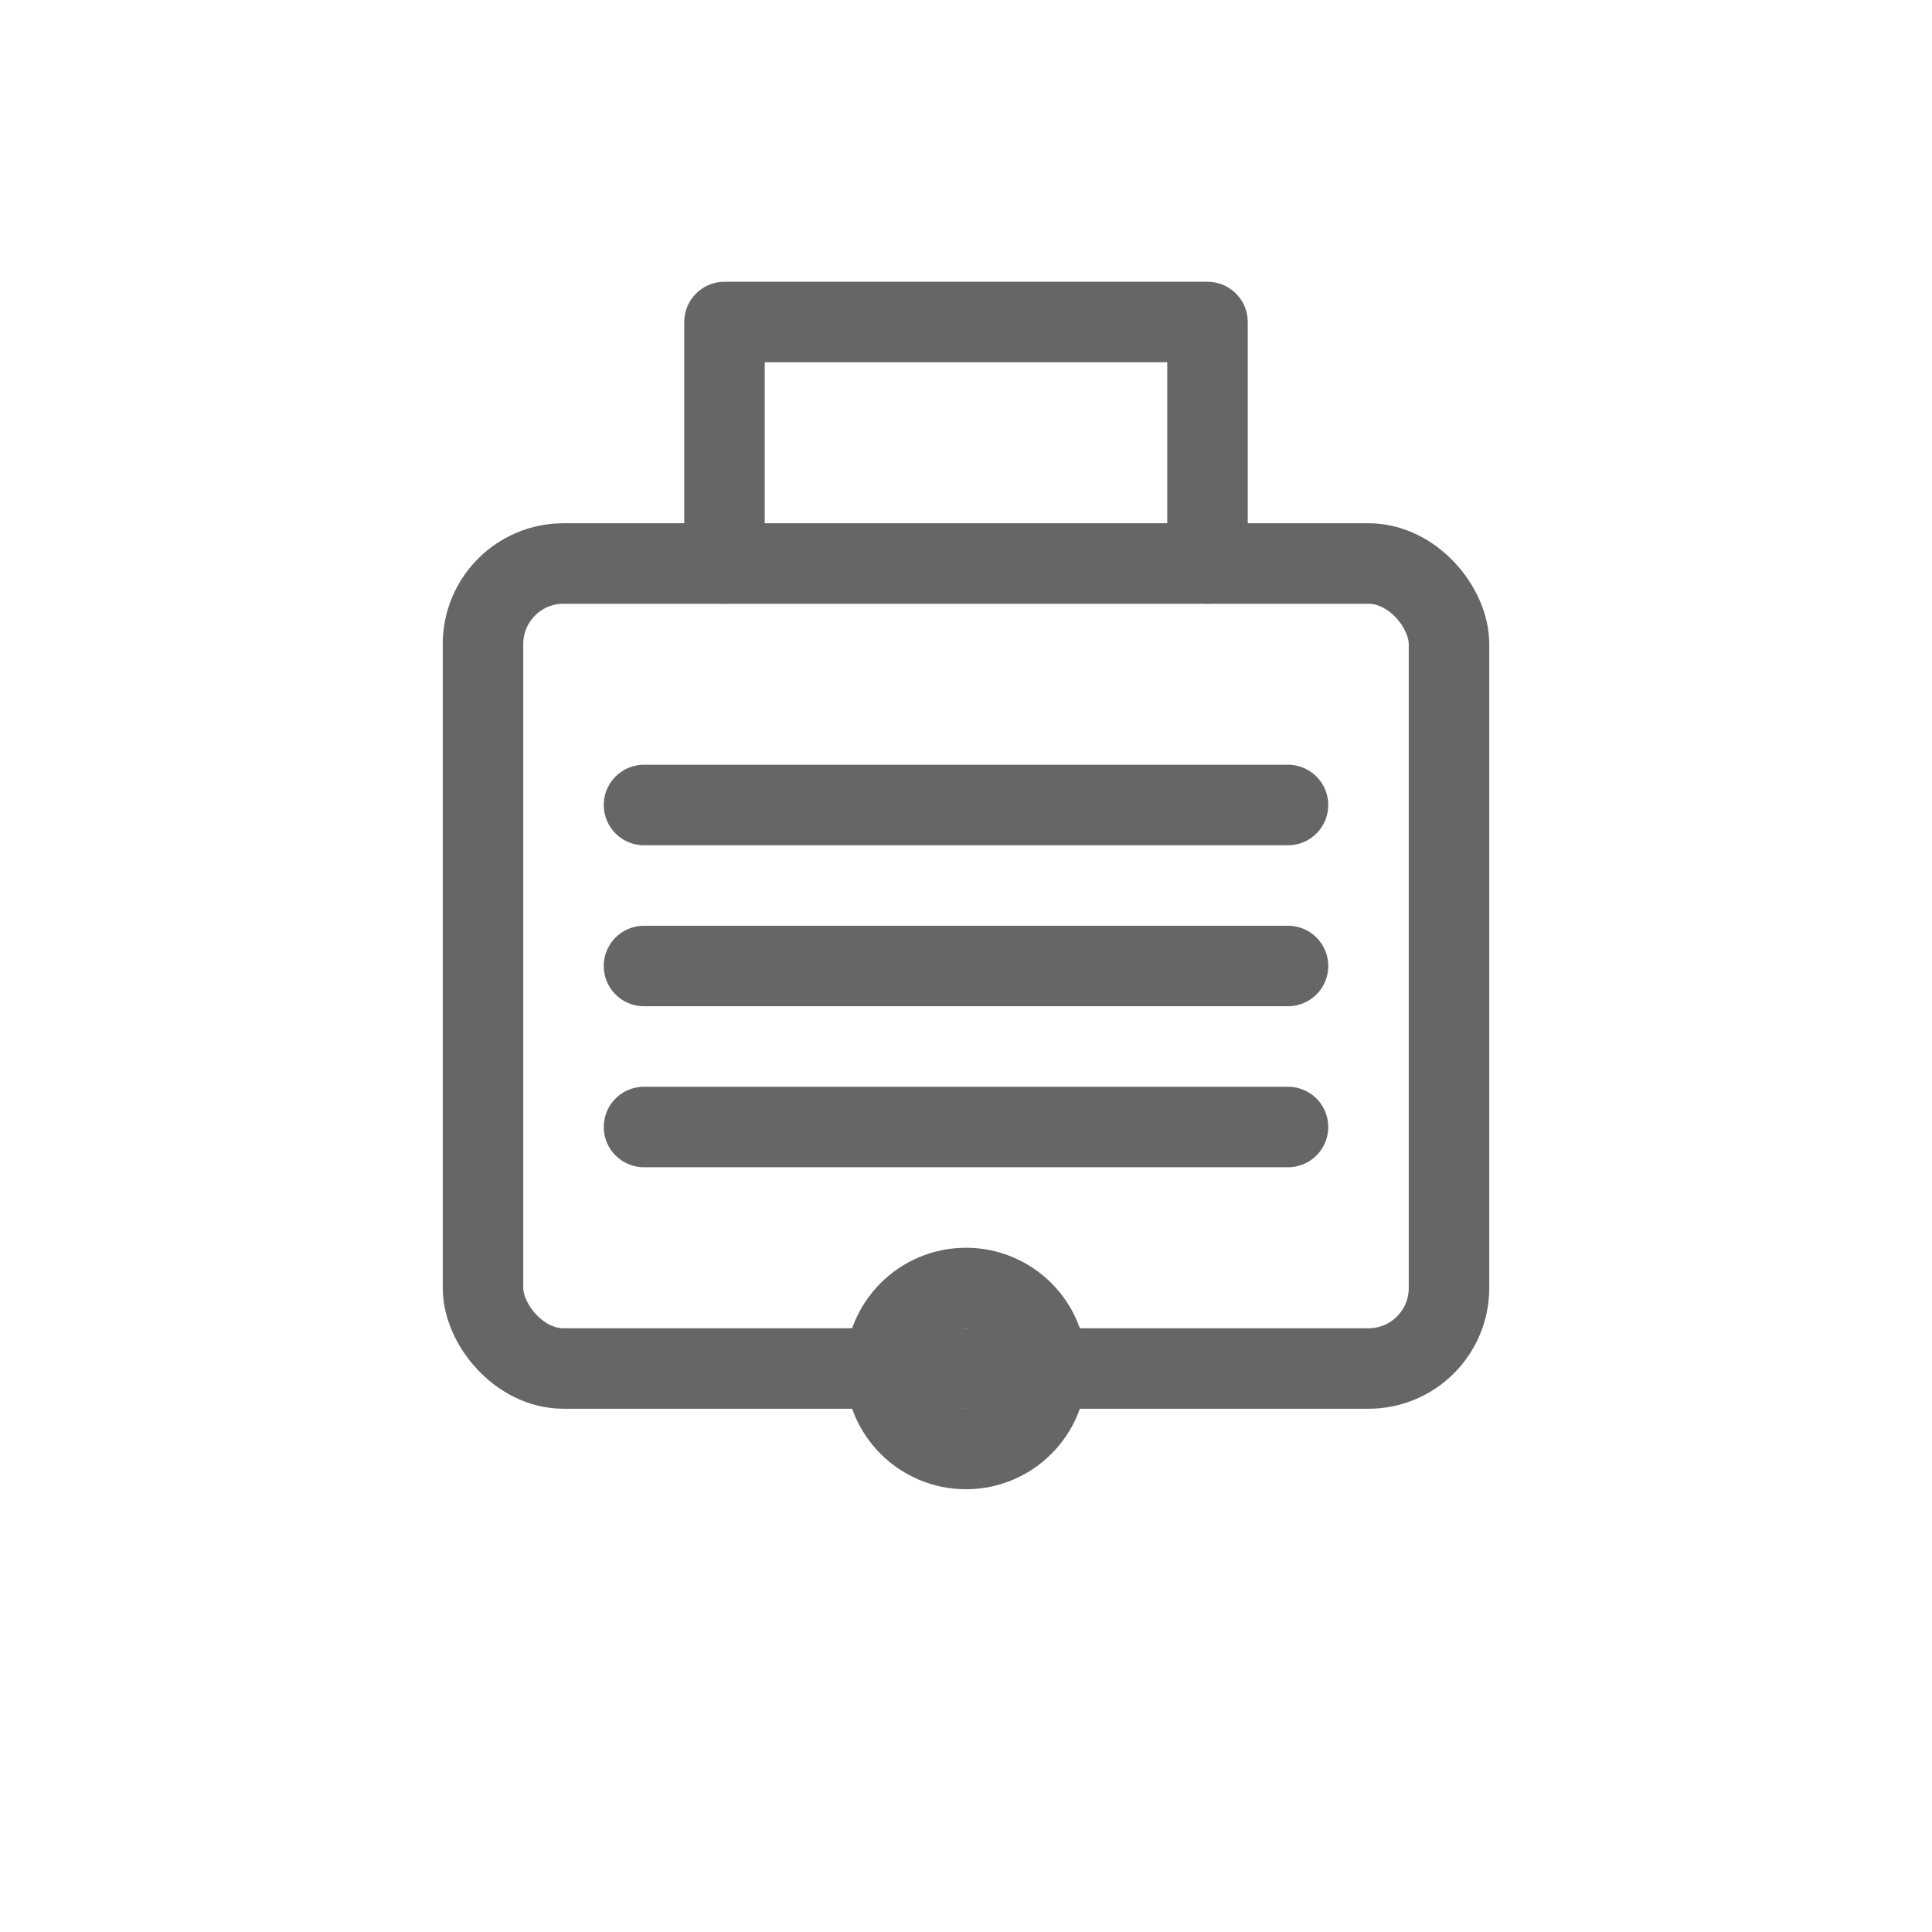
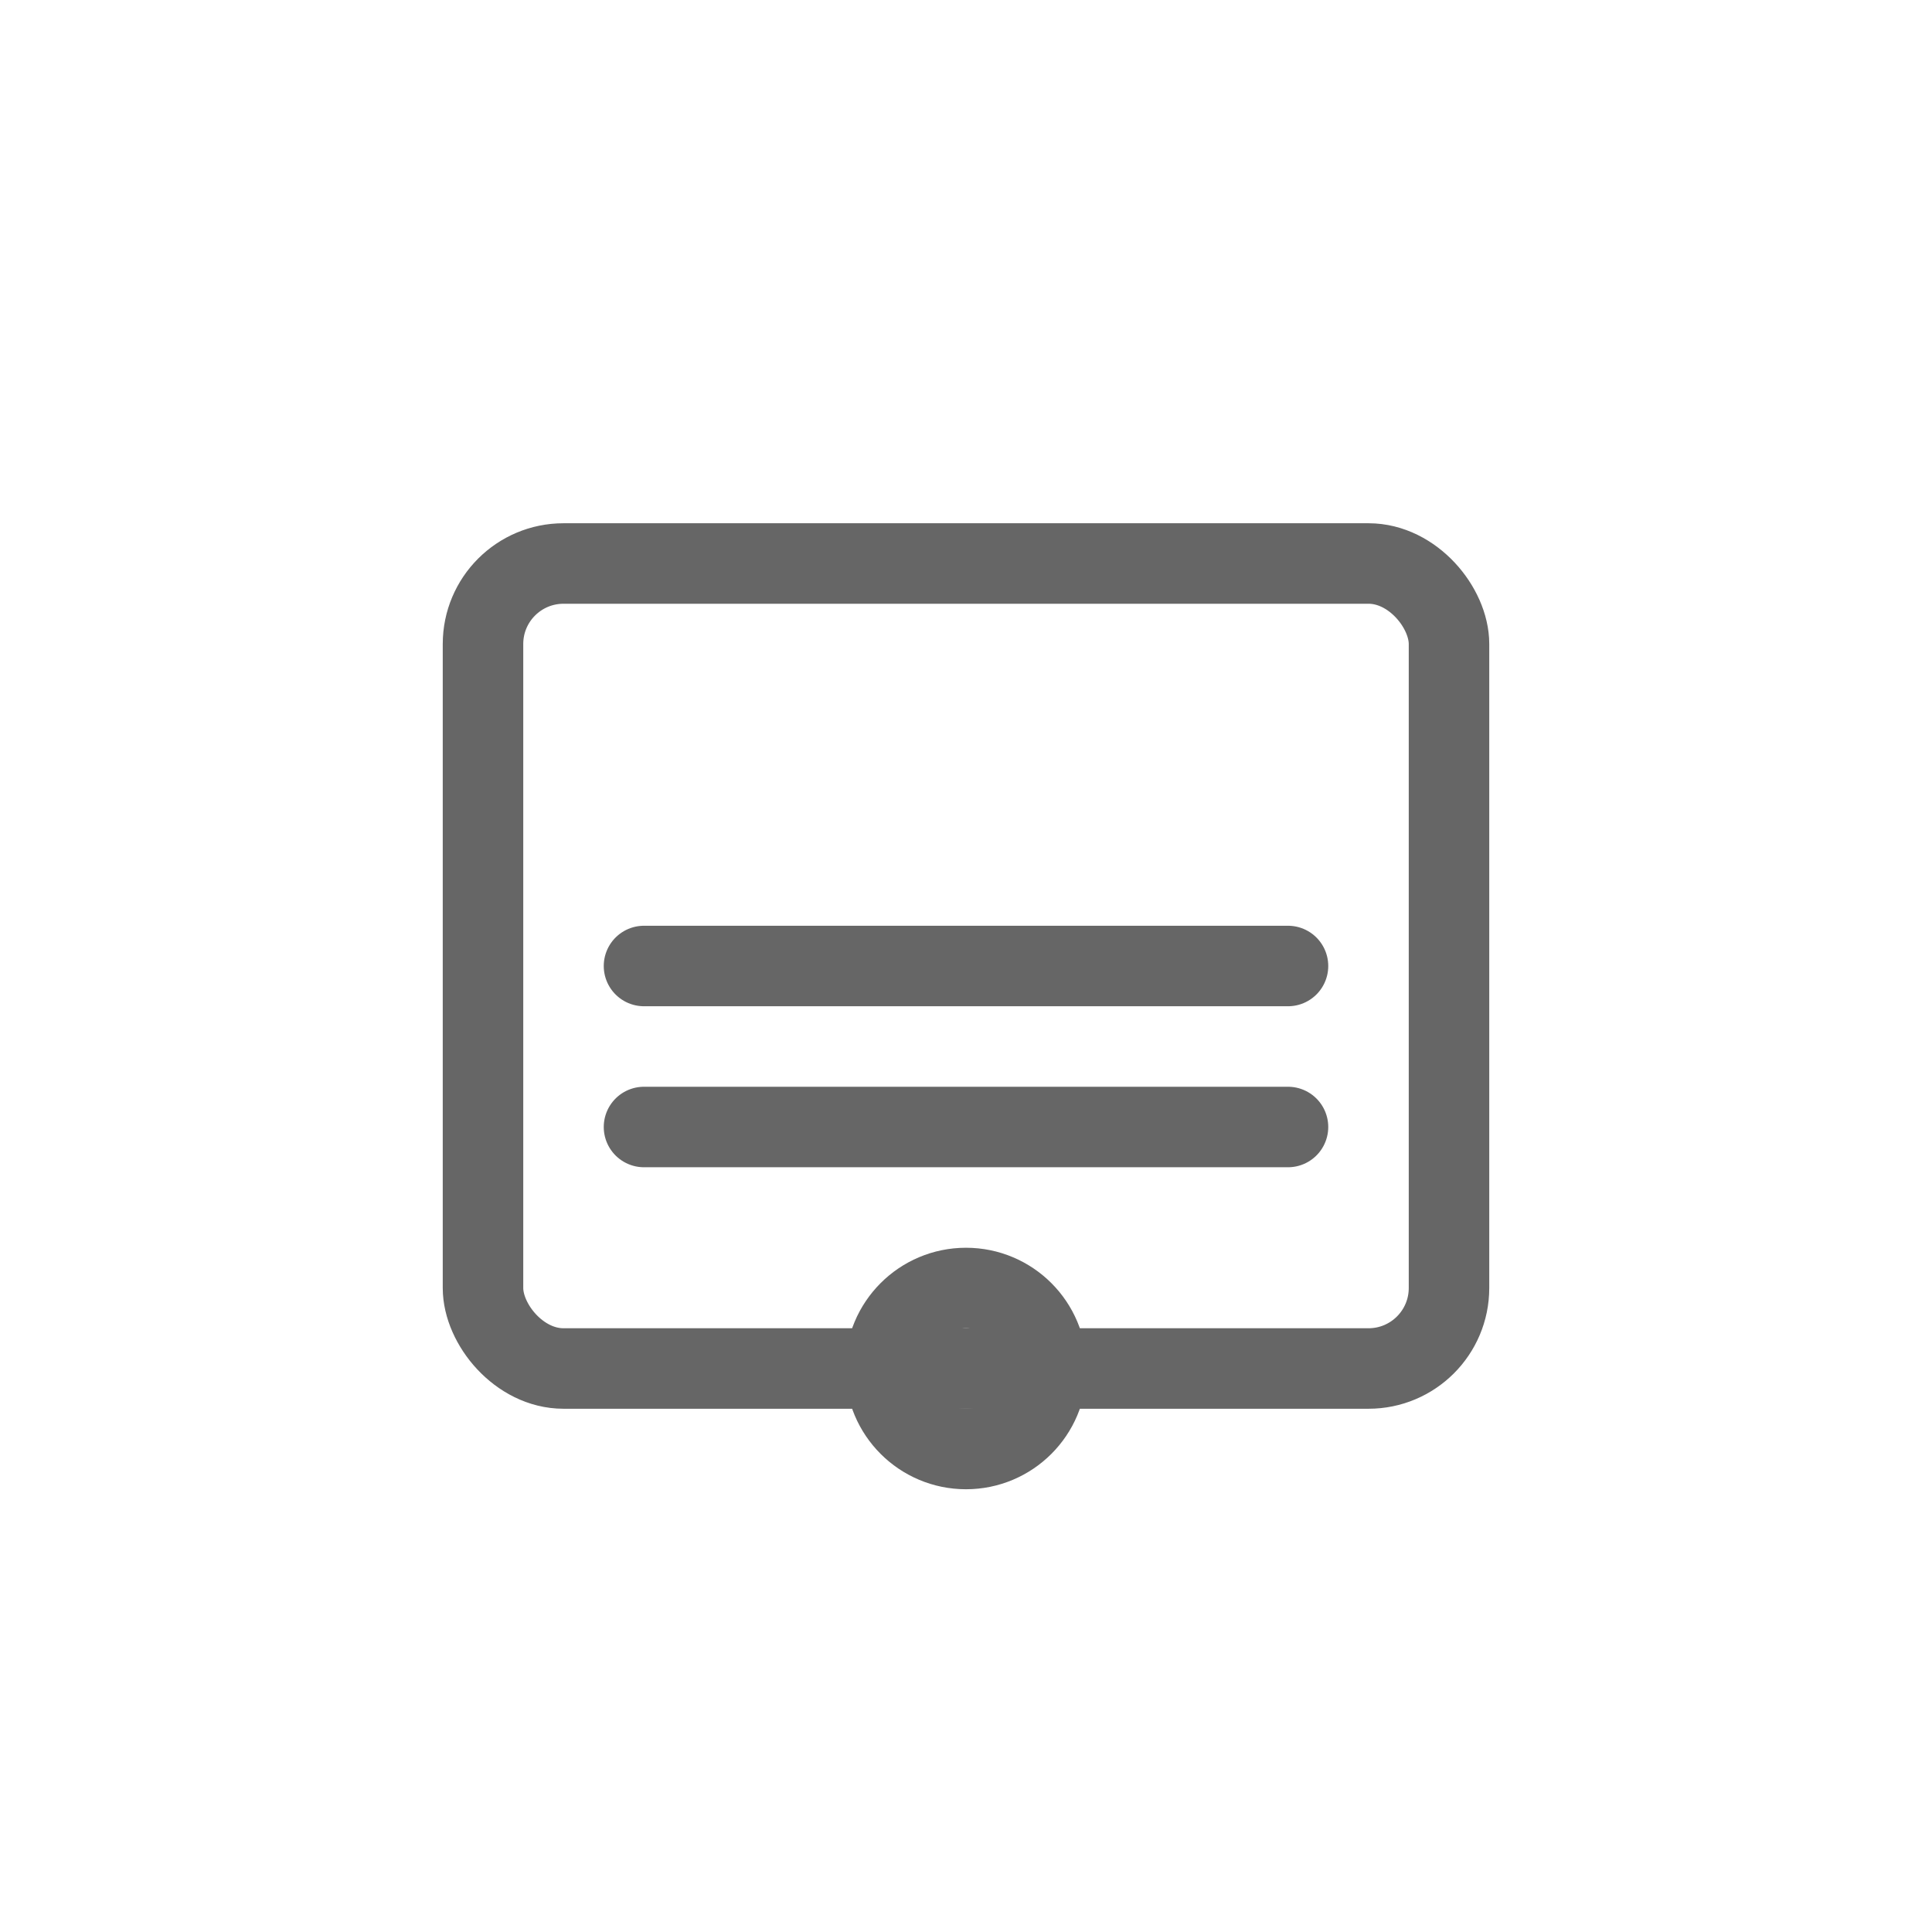
<svg xmlns="http://www.w3.org/2000/svg" viewBox="0 0 48 48">
  <g fill="none" stroke="#666" stroke-width="2" stroke-linecap="round" stroke-linejoin="round">
    <rect x="12" y="14" width="24" height="20" rx="2" />
-     <path d="M18 14V8h12v6" />
    <path d="M16 24h16" />
    <path d="M16 28h16" />
-     <path d="M16 20h16" />
    <circle cx="24" cy="34" r="2" />
  </g>
</svg>